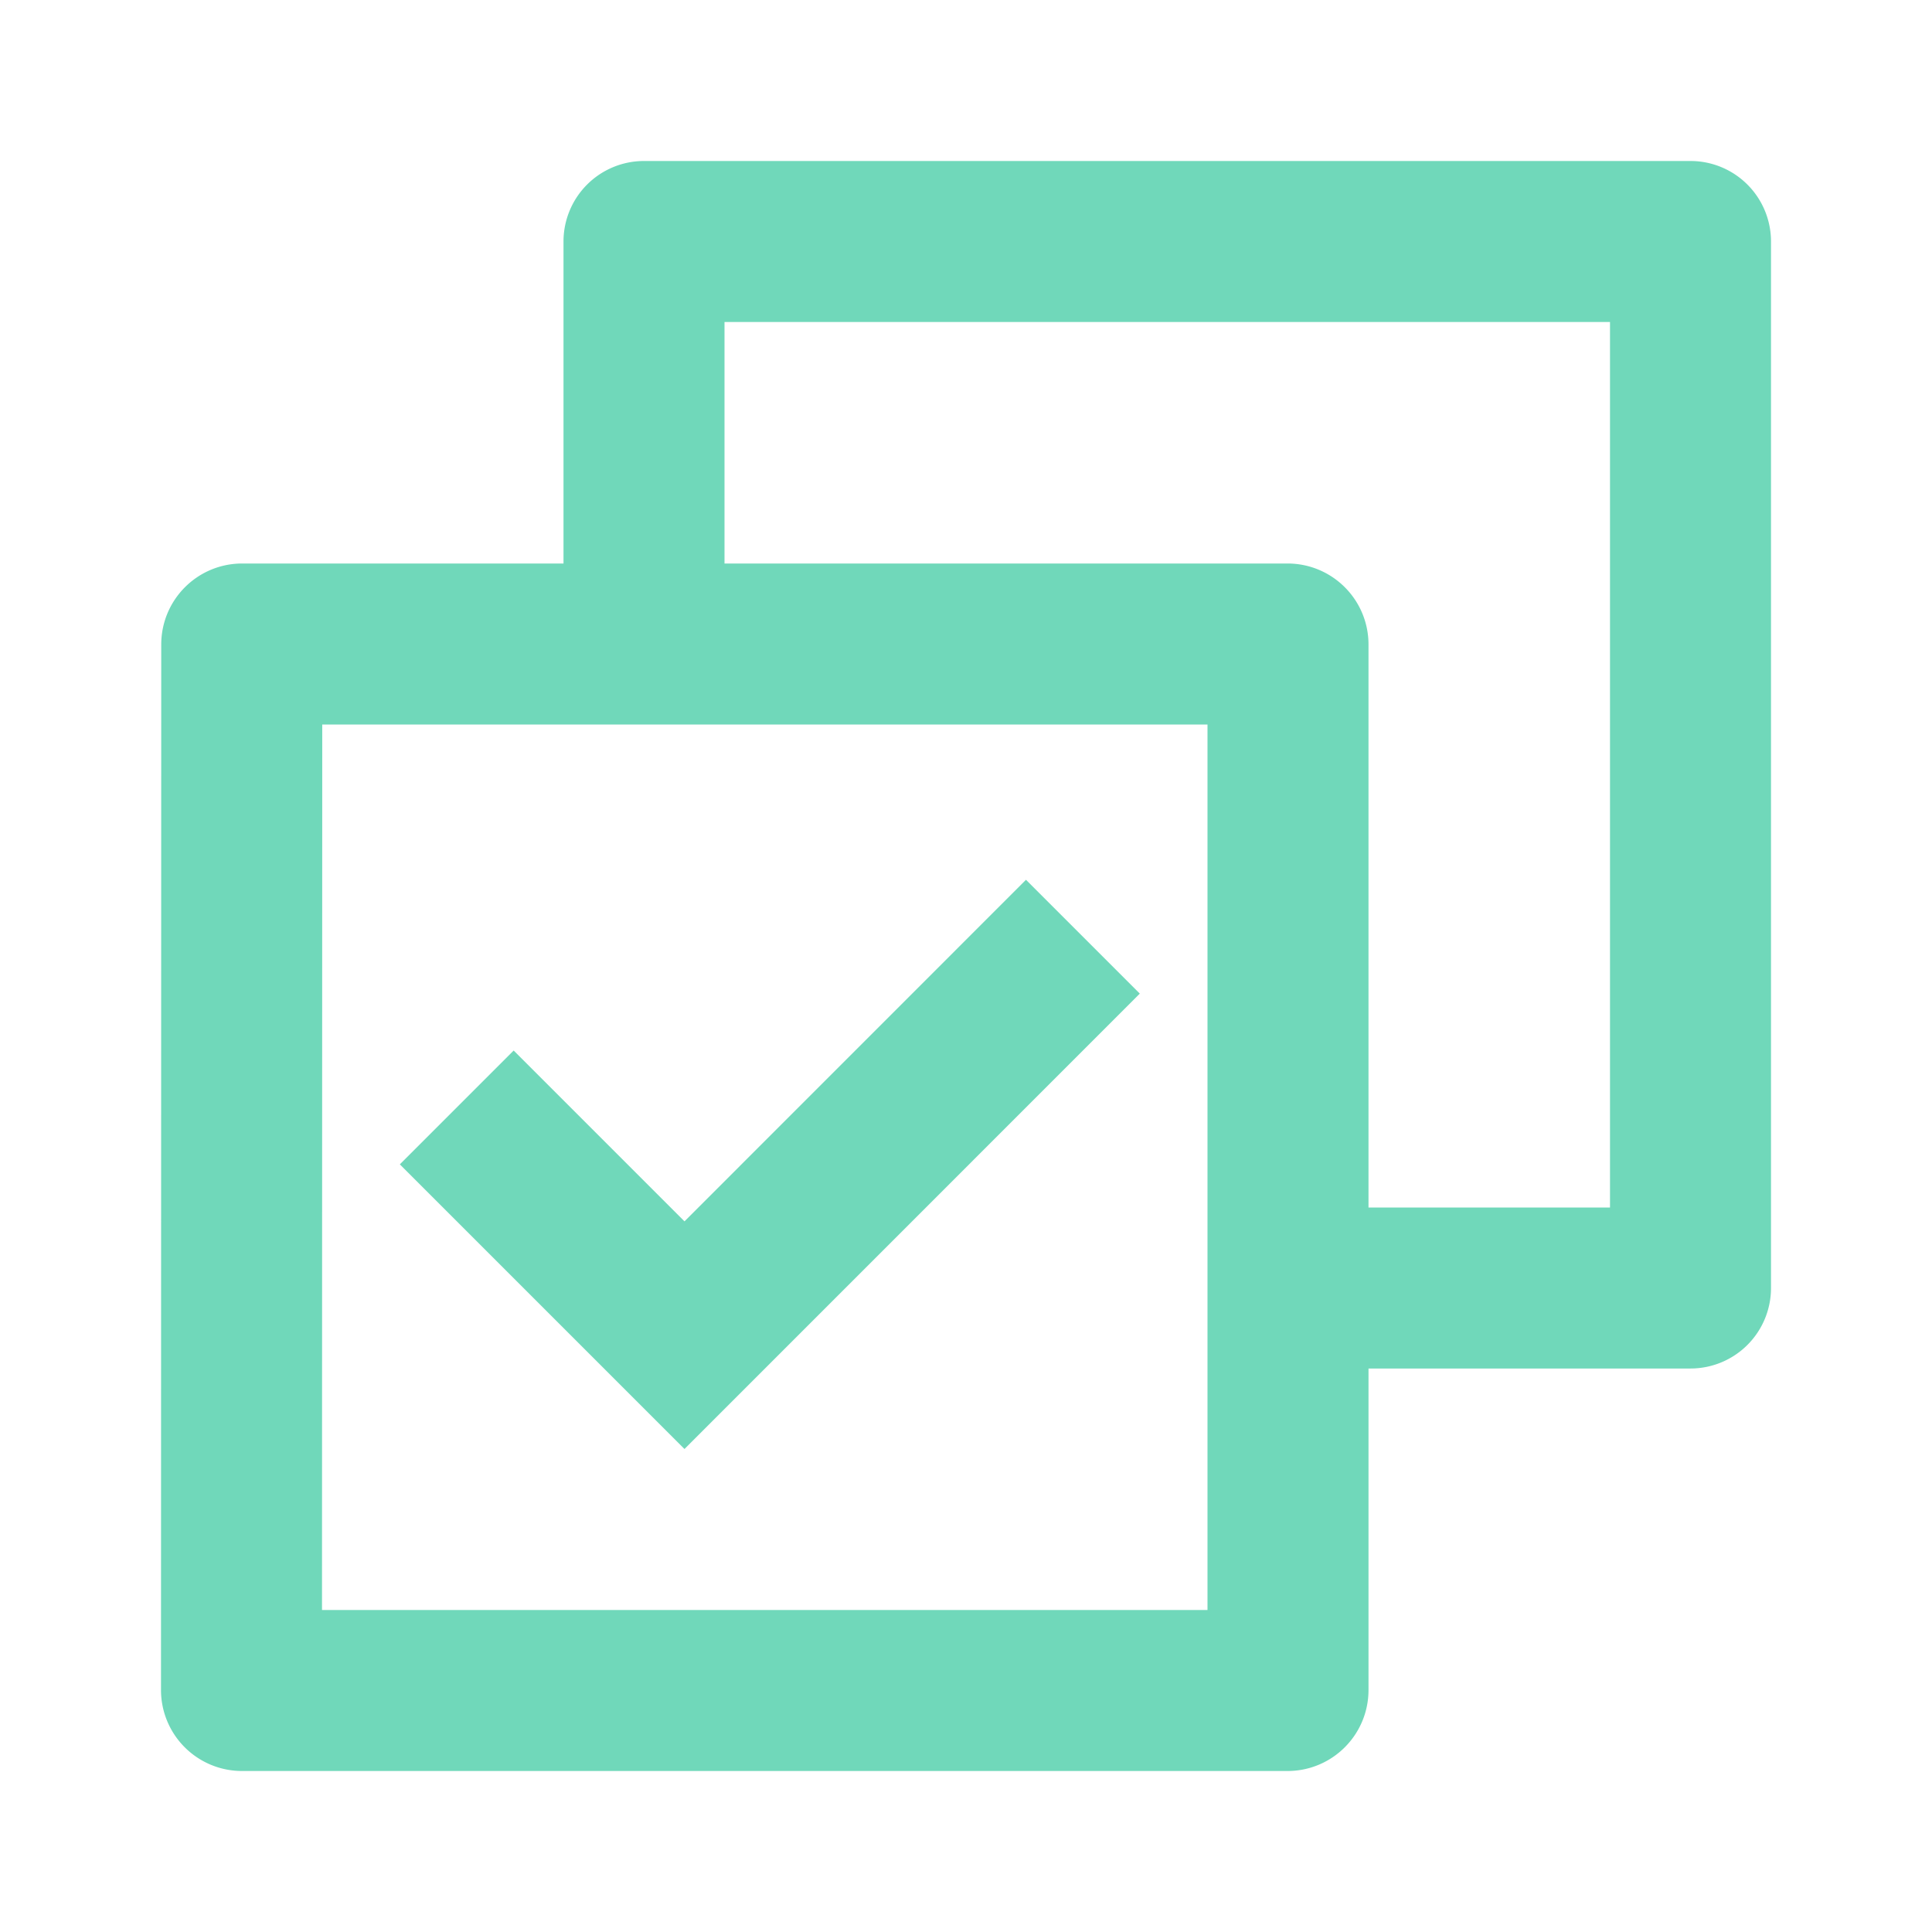
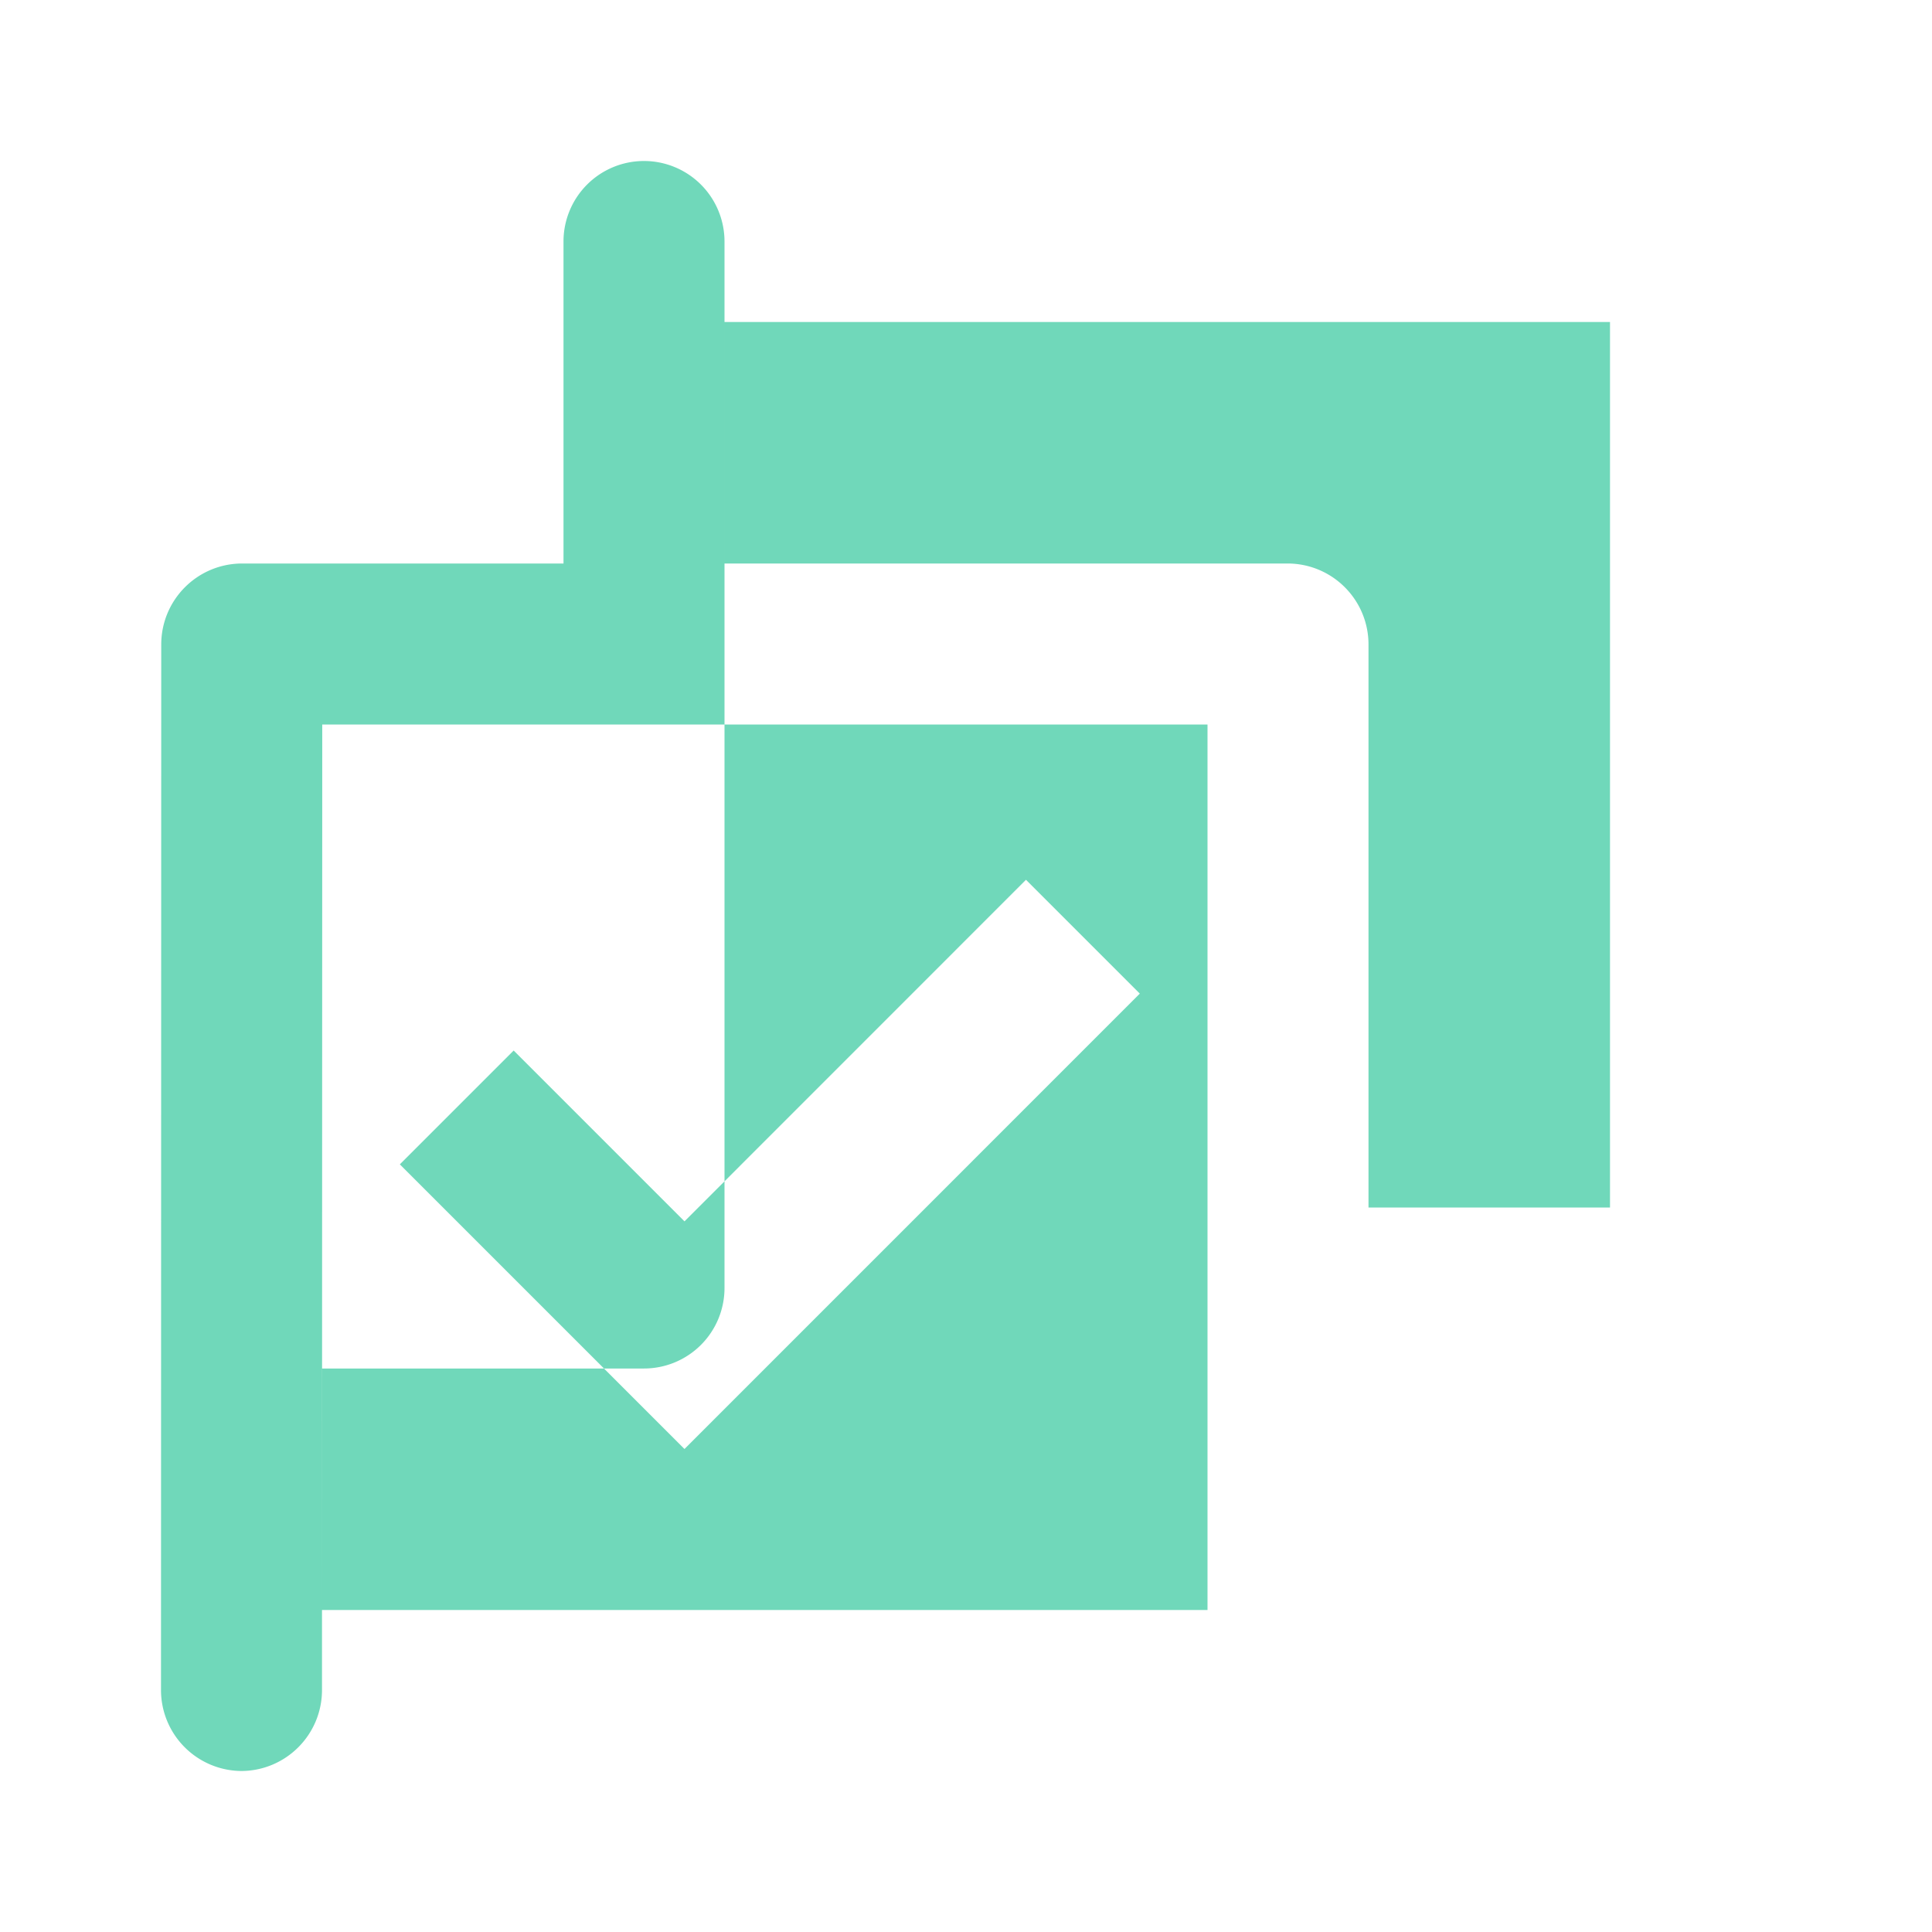
<svg xmlns="http://www.w3.org/2000/svg" class="icon" width="64px" height="64.00px" viewBox="0 0 1024 1024" version="1.1">
-   <path fill="#70D8BA" d="M298.667 298.667V128a42.667 42.667 0 0 1 42.667-42.667h554.667a42.667 42.667 0 0 1 42.667 42.667v554.667a42.667 42.667 0 0 1-42.667 42.667h-170.667v170.368c0 23.723-19.157 42.965-42.965 42.965H128.299A42.923 42.923 0 0 1 85.333 895.701l0.128-554.069C85.461 317.909 104.619 298.667 128.427 298.667H298.667z m85.333 0h298.368C706.091 298.667 725.333 317.824 725.333 341.632V640h128V170.667H384v128z m256 85.333H170.795L170.667 853.333h469.333V384z m-277.205 384l-150.869-150.869 60.331-60.331 90.539 90.539 180.992-181.035 60.331 60.331L362.795 768z" />
+   <path fill="#70D8BA" d="M298.667 298.667V128a42.667 42.667 0 0 1 42.667-42.667a42.667 42.667 0 0 1 42.667 42.667v554.667a42.667 42.667 0 0 1-42.667 42.667h-170.667v170.368c0 23.723-19.157 42.965-42.965 42.965H128.299A42.923 42.923 0 0 1 85.333 895.701l0.128-554.069C85.461 317.909 104.619 298.667 128.427 298.667H298.667z m85.333 0h298.368C706.091 298.667 725.333 317.824 725.333 341.632V640h128V170.667H384v128z m256 85.333H170.795L170.667 853.333h469.333V384z m-277.205 384l-150.869-150.869 60.331-60.331 90.539 90.539 180.992-181.035 60.331 60.331L362.795 768z" />
</svg>